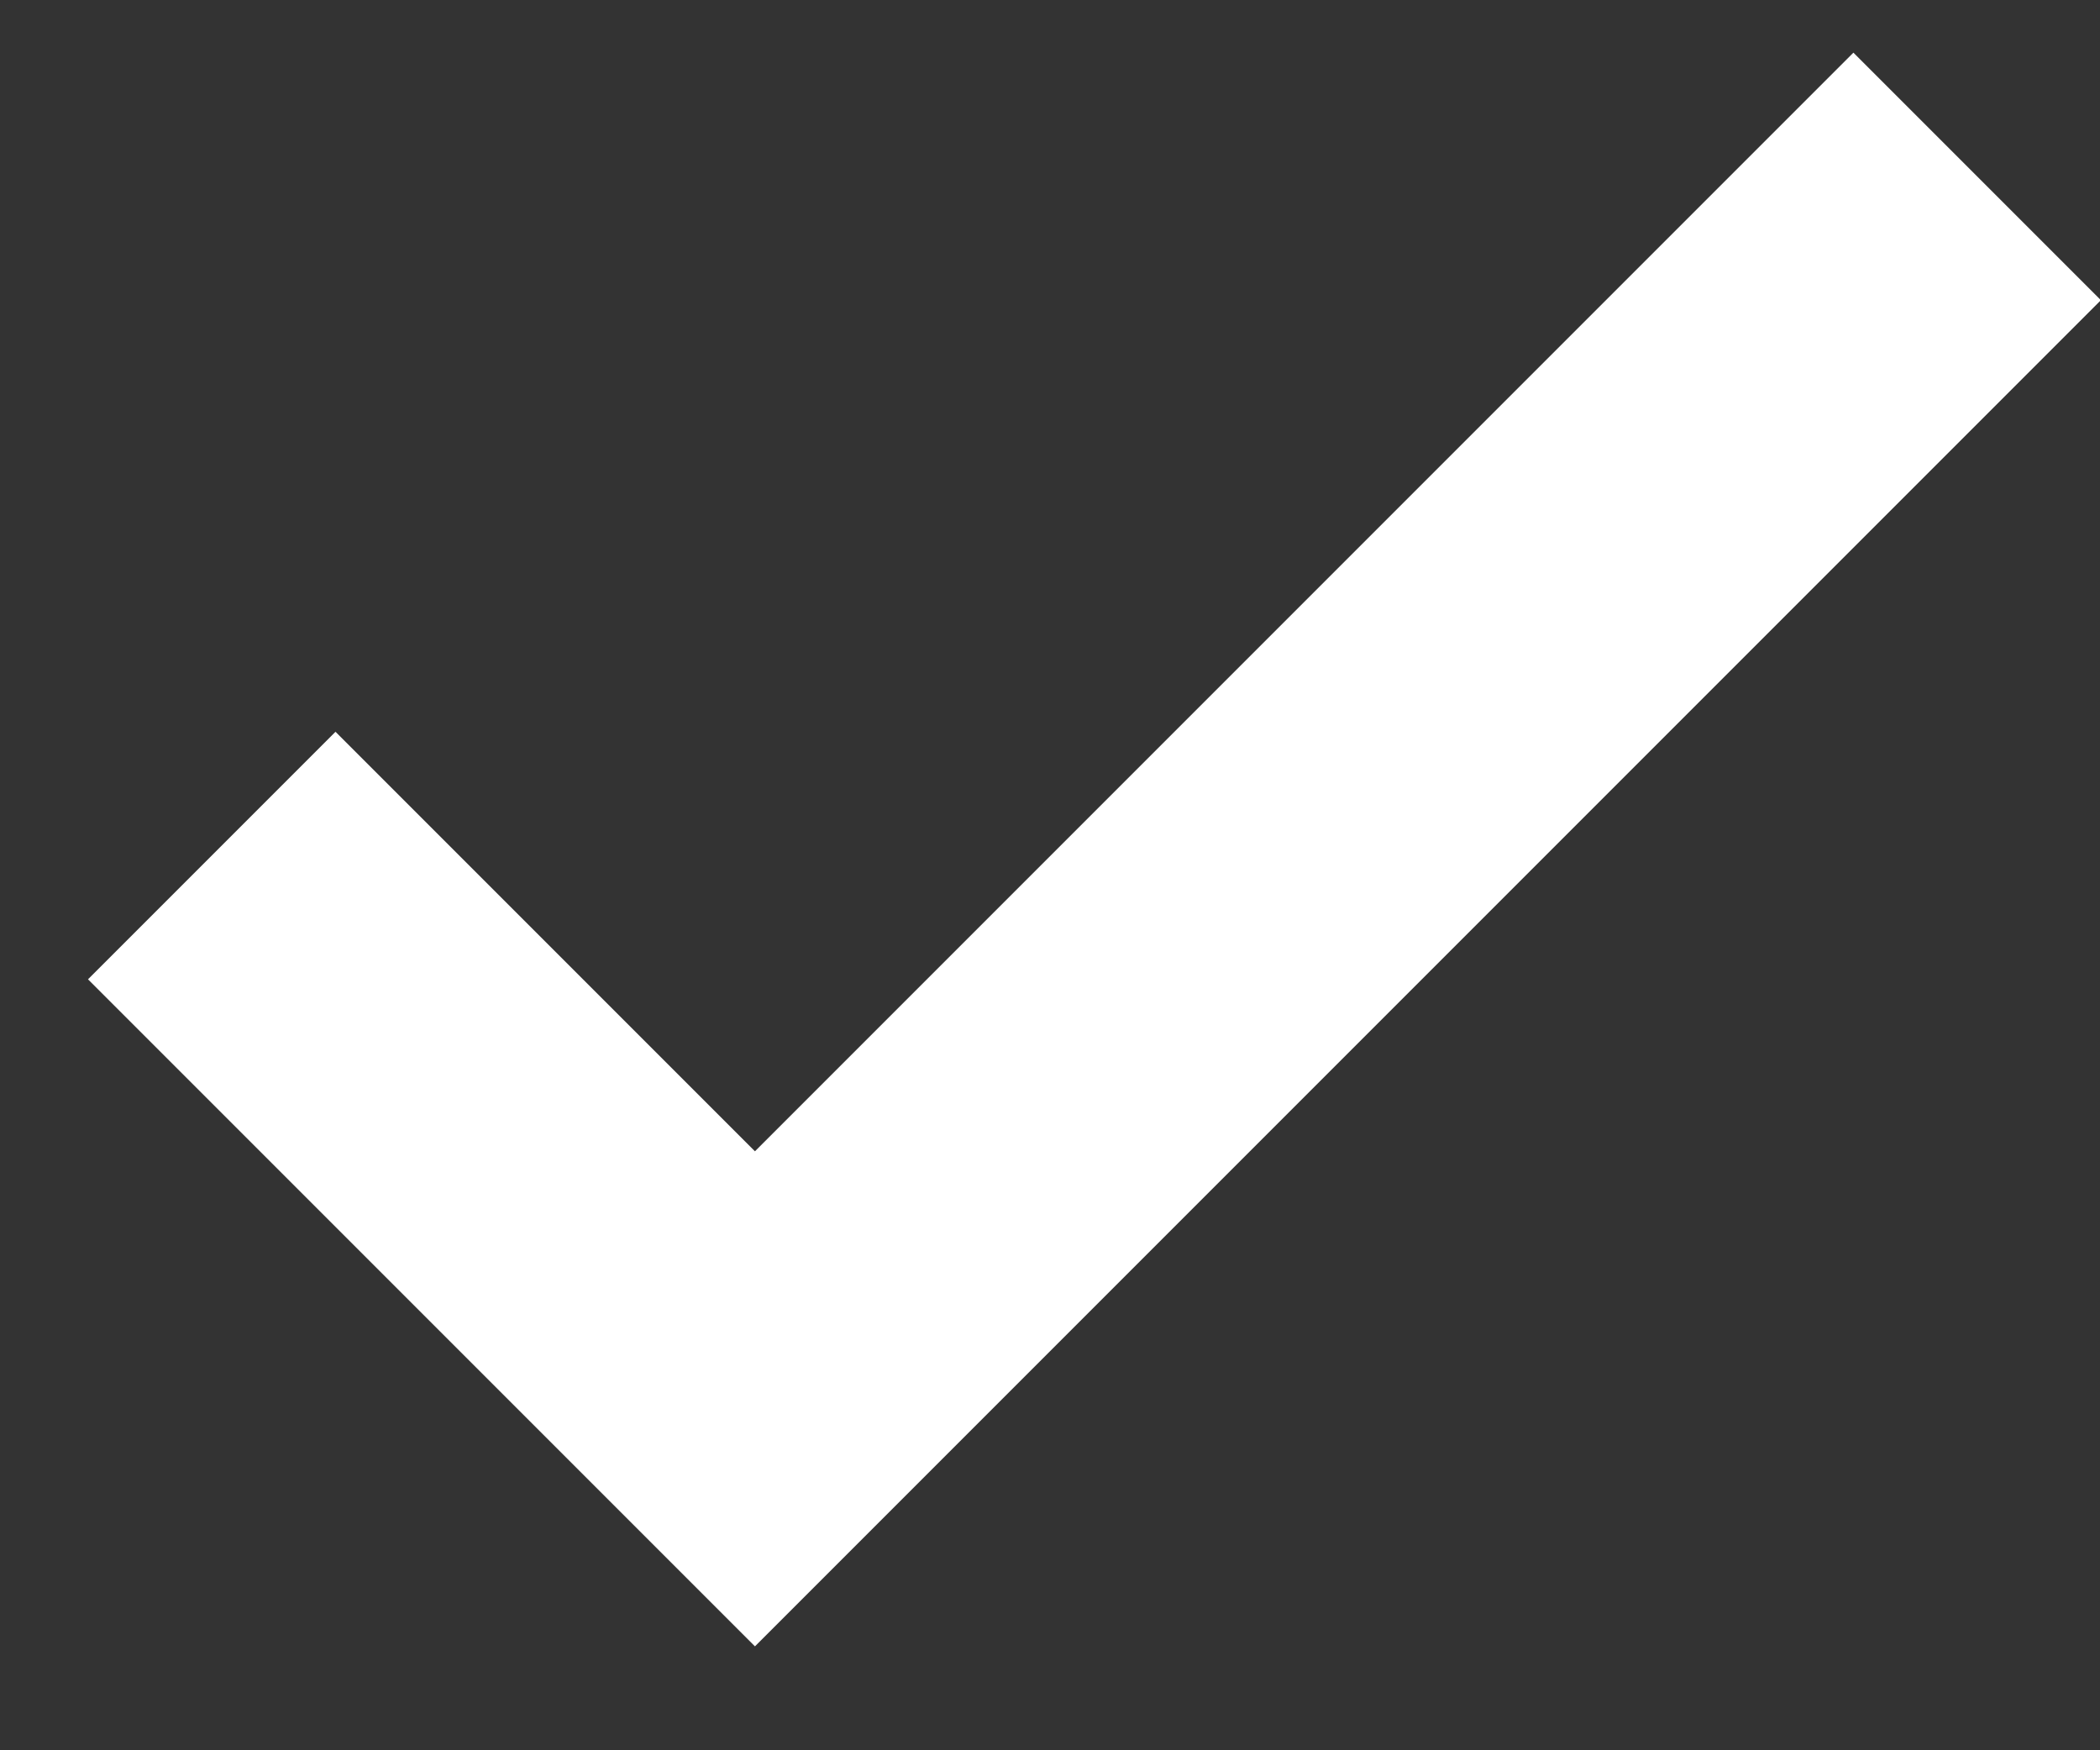
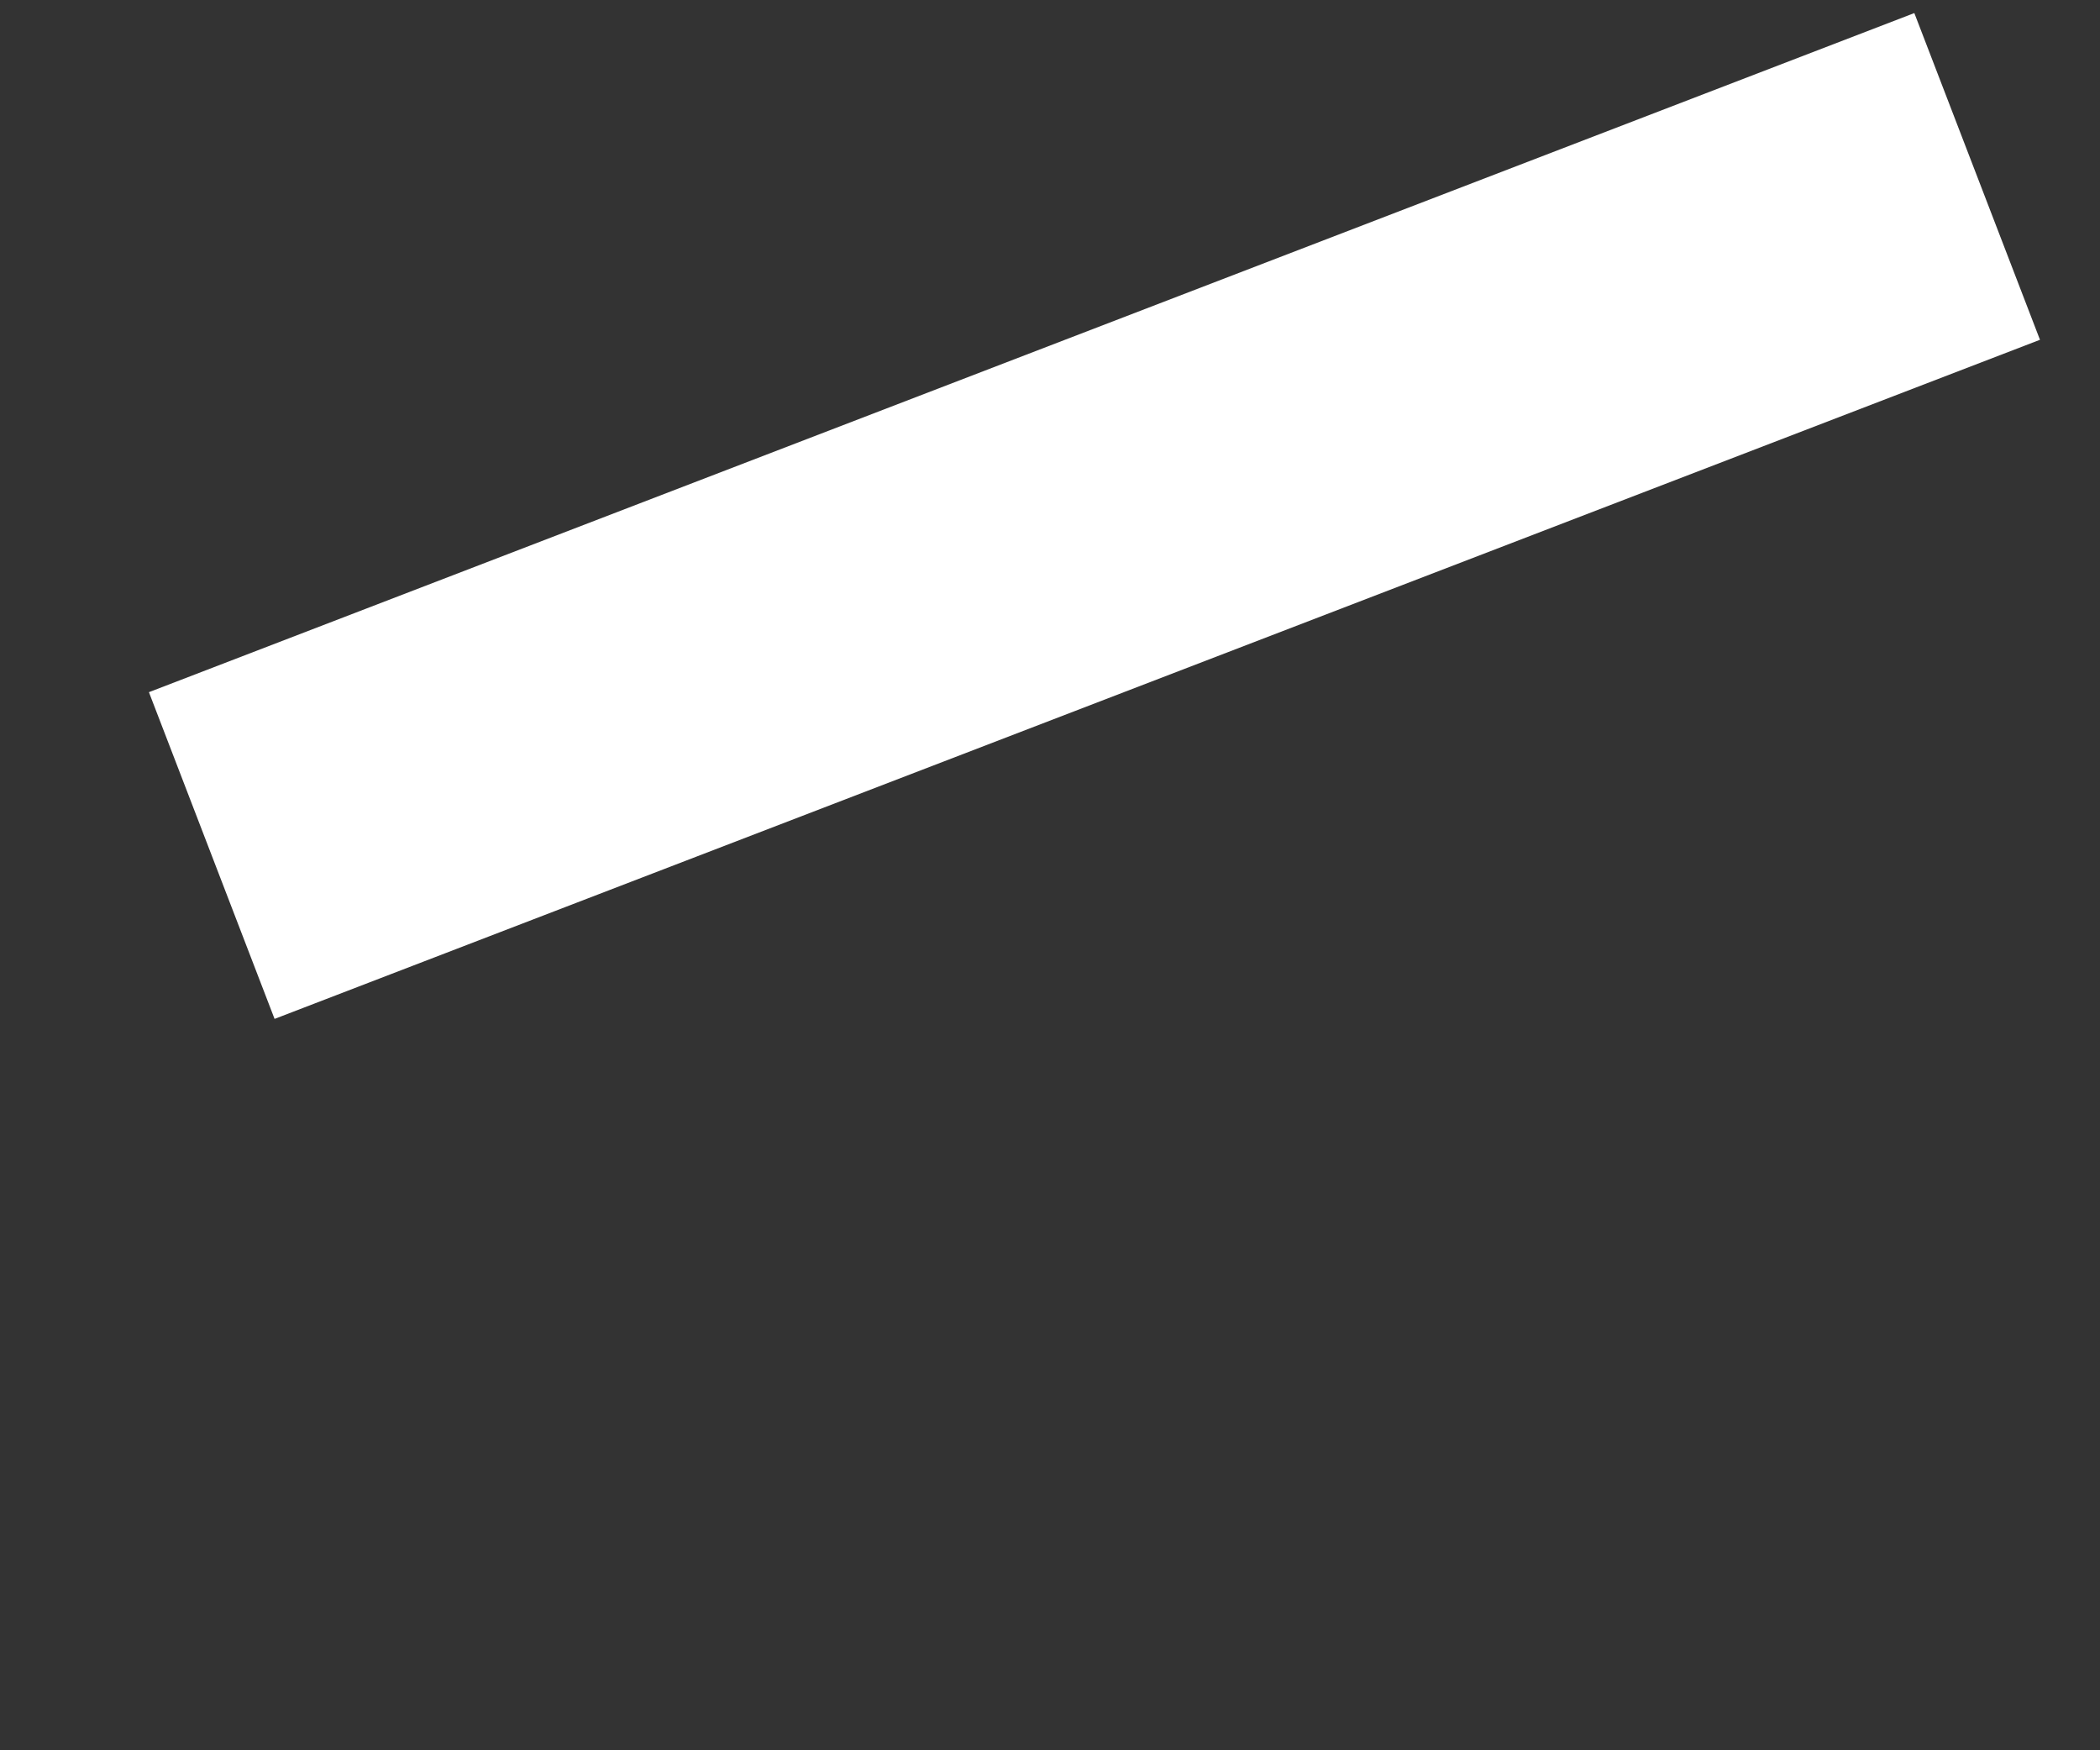
<svg xmlns="http://www.w3.org/2000/svg" width="12" height="10" viewBox="0 0 12 10" fill="none">
  <rect x="0" y="0" width="12" height="10" fill="#333333" stroke="none" />
-   <path d="M1.21 4.888L4.314 7.992L11.298 1.008" stroke="white" stroke-width="2" />
+   <path d="M1.21 4.888L11.298 1.008" stroke="white" stroke-width="2" />
</svg>